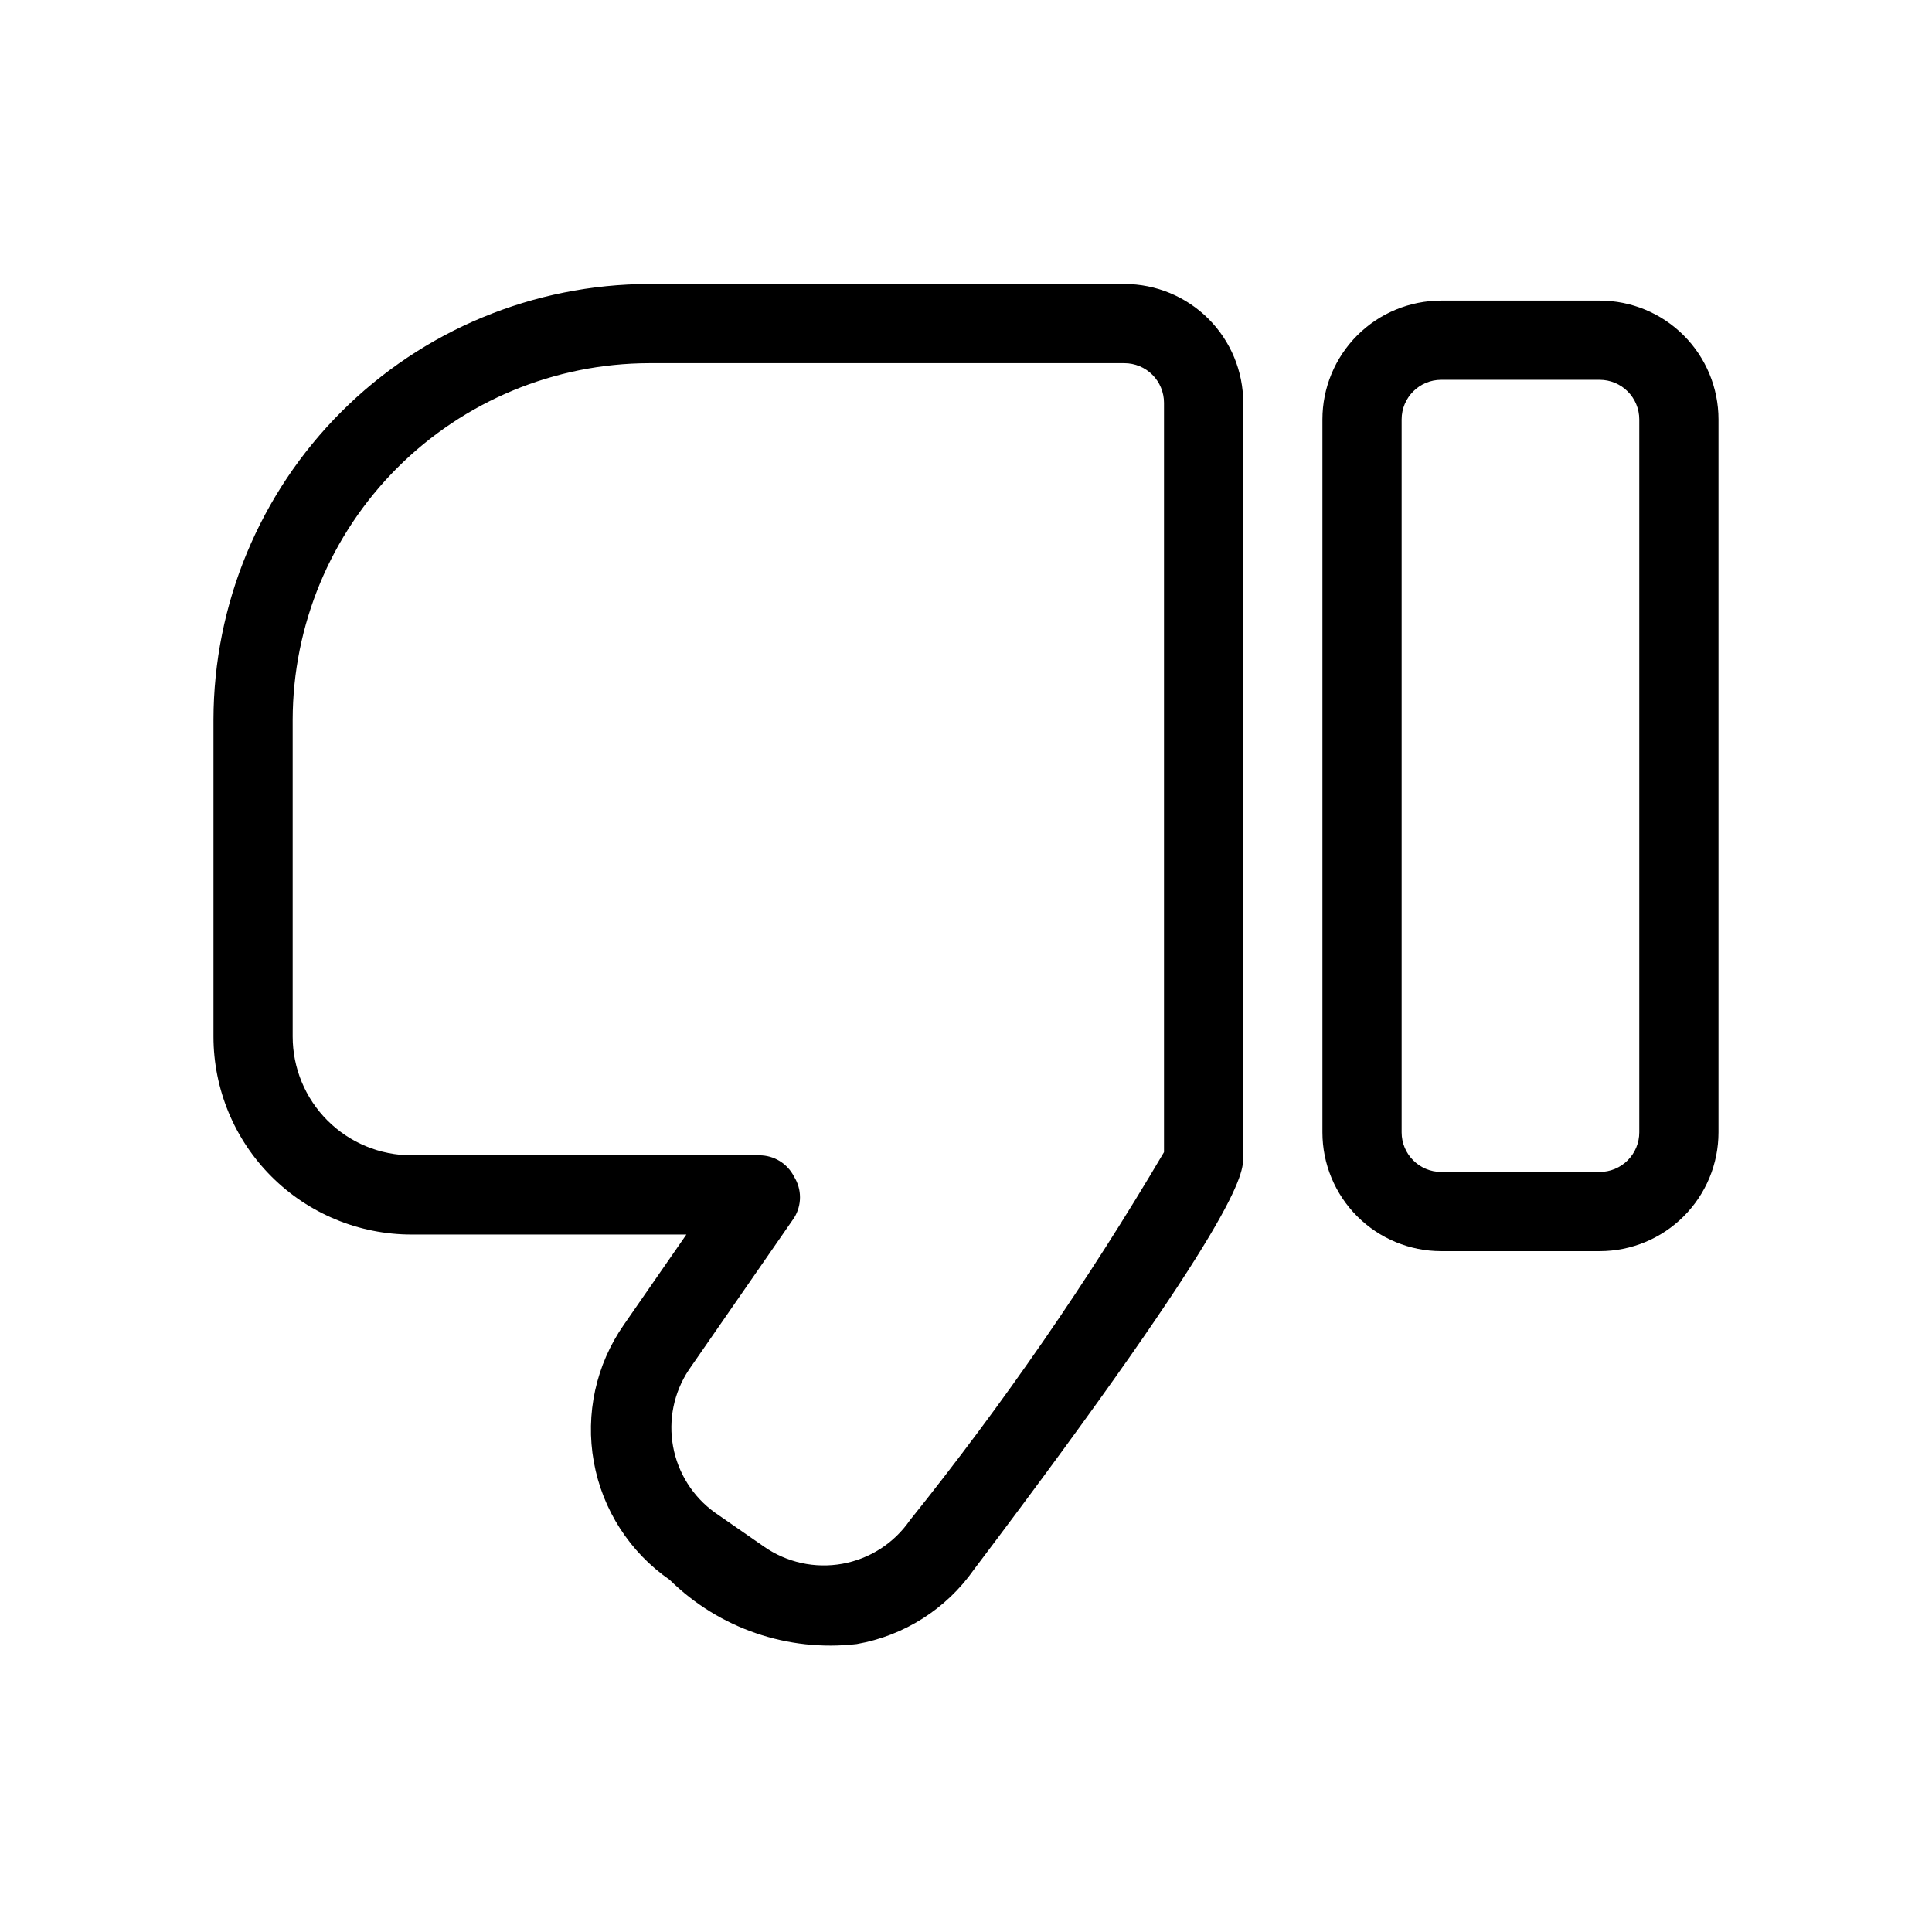
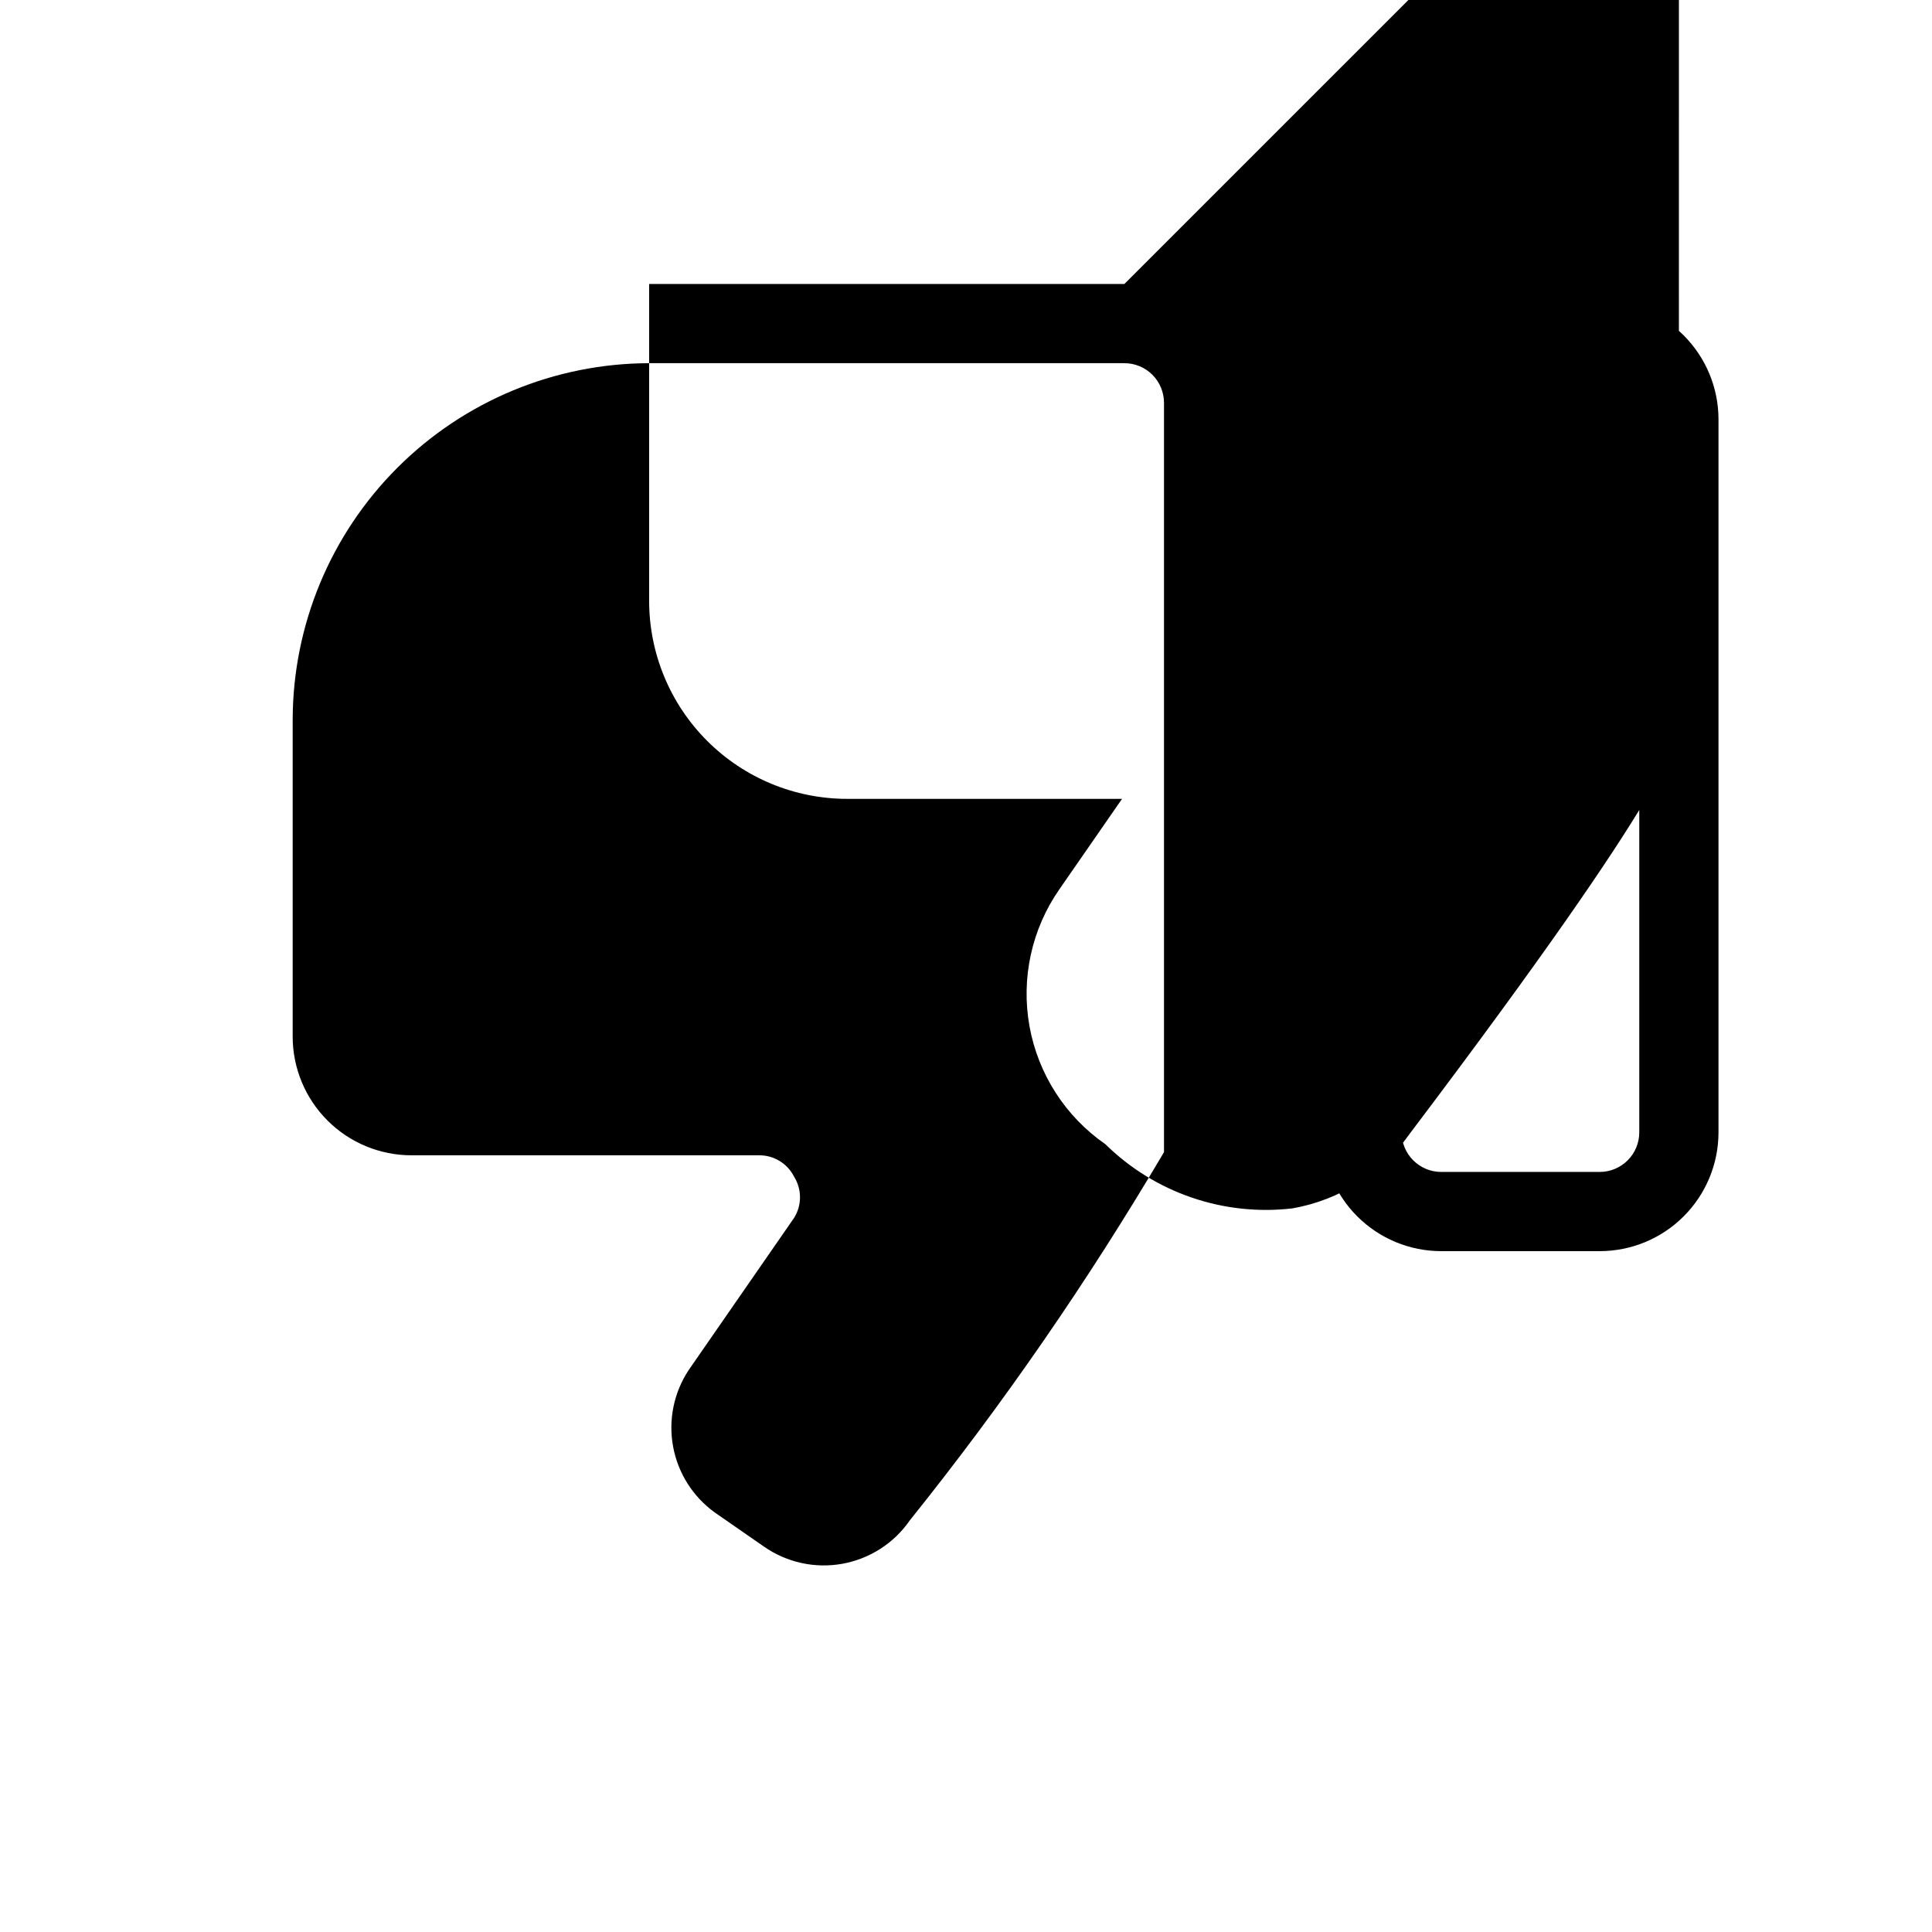
<svg xmlns="http://www.w3.org/2000/svg" fill="#000000" width="800px" height="800px" version="1.1" viewBox="144 144 512 512">
-   <path d="m441.98 219.26h-125.95c-30.605 0.055-59.938 12.238-81.578 33.875-21.641 21.641-33.824 50.977-33.879 81.582v83.969-0.004c0 13.922 5.527 27.27 15.371 37.109 9.84 9.844 23.191 15.371 37.109 15.371h72.844l-16.582 23.93-0.004 0.004c-7.367 10.57-10.227 23.641-7.941 36.324 2.285 12.68 9.523 23.934 20.117 31.27 13.09 12.871 31.305 19.125 49.543 17.004 12.562-2.195 23.738-9.293 31.066-19.734 71.371-94.465 71.371-104.96 71.371-109.37l0.004-199.84c0-8.352-3.32-16.363-9.223-22.266-5.906-5.906-13.918-9.223-22.266-9.223zm-56.891 327.68c-4.195 6.051-10.629 10.18-17.875 11.48s-14.711-0.34-20.75-4.551l-13.016-9.027c-5.812-4.184-9.781-10.453-11.074-17.496-1.293-7.047 0.195-14.316 4.148-20.289l27.918-40.305c2.09-3.34 2.09-7.578 0-10.918-1.754-3.488-5.332-5.684-9.234-5.668h-92.156c-8.352 0-16.359-3.316-22.266-9.223-5.906-5.902-9.223-13.914-9.223-22.266v-83.969 0.004c0.055-25.039 10.023-49.035 27.73-66.738 17.703-17.703 41.695-27.672 66.734-27.727h125.95c2.781 0 5.453 1.105 7.422 3.074 1.965 1.969 3.074 4.637 3.074 7.422v198.59-0.004c-20.102 34.109-42.621 66.73-67.387 97.613zm182.84-323.28h-41.984c-8.348 0-16.359 3.32-22.266 9.223-5.902 5.906-9.223 13.914-9.223 22.266v188.93c0 8.352 3.32 16.359 9.223 22.266 5.906 5.906 13.918 9.223 22.266 9.223h41.984c8.352 0 16.363-3.316 22.266-9.223 5.906-5.906 9.223-13.914 9.223-22.266v-188.93c0-8.352-3.316-16.359-9.223-22.266-5.902-5.902-13.914-9.223-22.266-9.223zm10.496 220.42c0 2.785-1.105 5.453-3.074 7.422s-4.637 3.074-7.422 3.074h-41.984c-5.797 0-10.496-4.699-10.496-10.496v-188.93c0-5.797 4.699-10.496 10.496-10.496h41.984c2.785 0 5.453 1.105 7.422 3.074s3.074 4.641 3.074 7.422z" />
+   <path d="m441.98 219.26h-125.95v83.969-0.004c0 13.922 5.527 27.27 15.371 37.109 9.84 9.844 23.191 15.371 37.109 15.371h72.844l-16.582 23.93-0.004 0.004c-7.367 10.57-10.227 23.641-7.941 36.324 2.285 12.68 9.523 23.934 20.117 31.27 13.09 12.871 31.305 19.125 49.543 17.004 12.562-2.195 23.738-9.293 31.066-19.734 71.371-94.465 71.371-104.96 71.371-109.37l0.004-199.84c0-8.352-3.32-16.363-9.223-22.266-5.906-5.906-13.918-9.223-22.266-9.223zm-56.891 327.68c-4.195 6.051-10.629 10.18-17.875 11.48s-14.711-0.34-20.75-4.551l-13.016-9.027c-5.812-4.184-9.781-10.453-11.074-17.496-1.293-7.047 0.195-14.316 4.148-20.289l27.918-40.305c2.09-3.34 2.09-7.578 0-10.918-1.754-3.488-5.332-5.684-9.234-5.668h-92.156c-8.352 0-16.359-3.316-22.266-9.223-5.906-5.902-9.223-13.914-9.223-22.266v-83.969 0.004c0.055-25.039 10.023-49.035 27.73-66.738 17.703-17.703 41.695-27.672 66.734-27.727h125.95c2.781 0 5.453 1.105 7.422 3.074 1.965 1.969 3.074 4.637 3.074 7.422v198.59-0.004c-20.102 34.109-42.621 66.73-67.387 97.613zm182.84-323.28h-41.984c-8.348 0-16.359 3.32-22.266 9.223-5.902 5.906-9.223 13.914-9.223 22.266v188.93c0 8.352 3.32 16.359 9.223 22.266 5.906 5.906 13.918 9.223 22.266 9.223h41.984c8.352 0 16.363-3.316 22.266-9.223 5.906-5.906 9.223-13.914 9.223-22.266v-188.93c0-8.352-3.316-16.359-9.223-22.266-5.902-5.902-13.914-9.223-22.266-9.223zm10.496 220.42c0 2.785-1.105 5.453-3.074 7.422s-4.637 3.074-7.422 3.074h-41.984c-5.797 0-10.496-4.699-10.496-10.496v-188.93c0-5.797 4.699-10.496 10.496-10.496h41.984c2.785 0 5.453 1.105 7.422 3.074s3.074 4.641 3.074 7.422z" />
</svg>